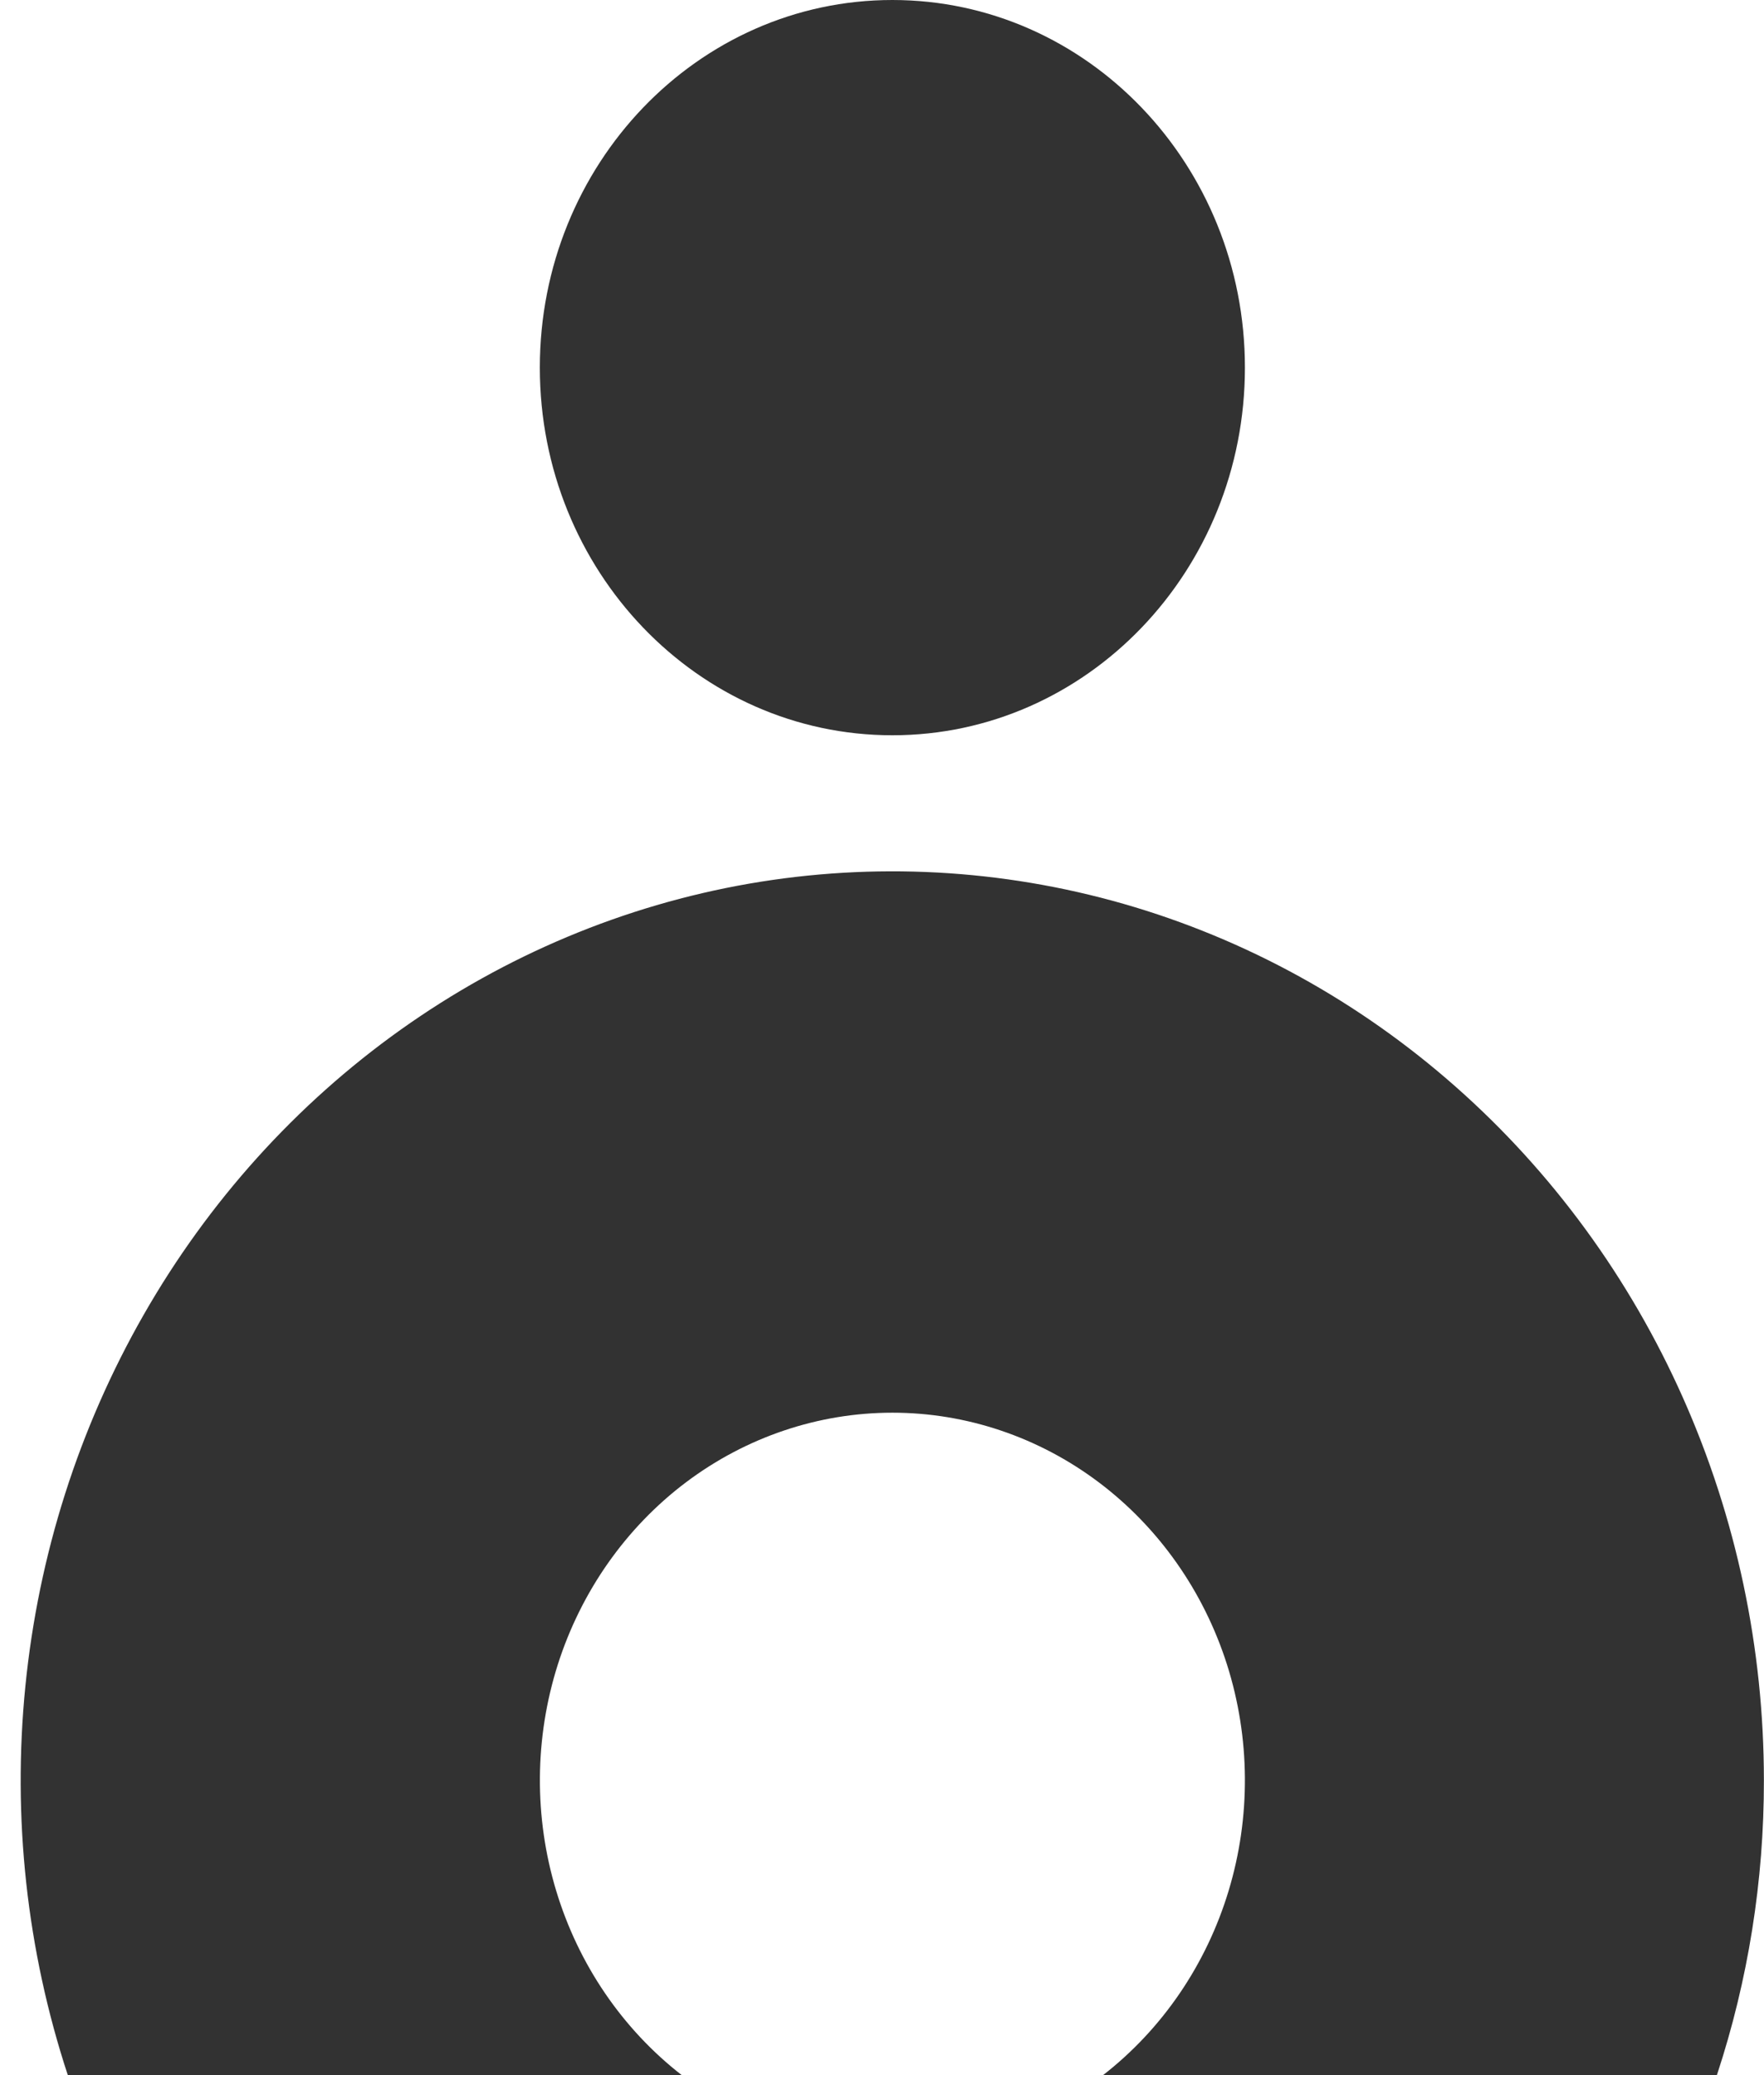
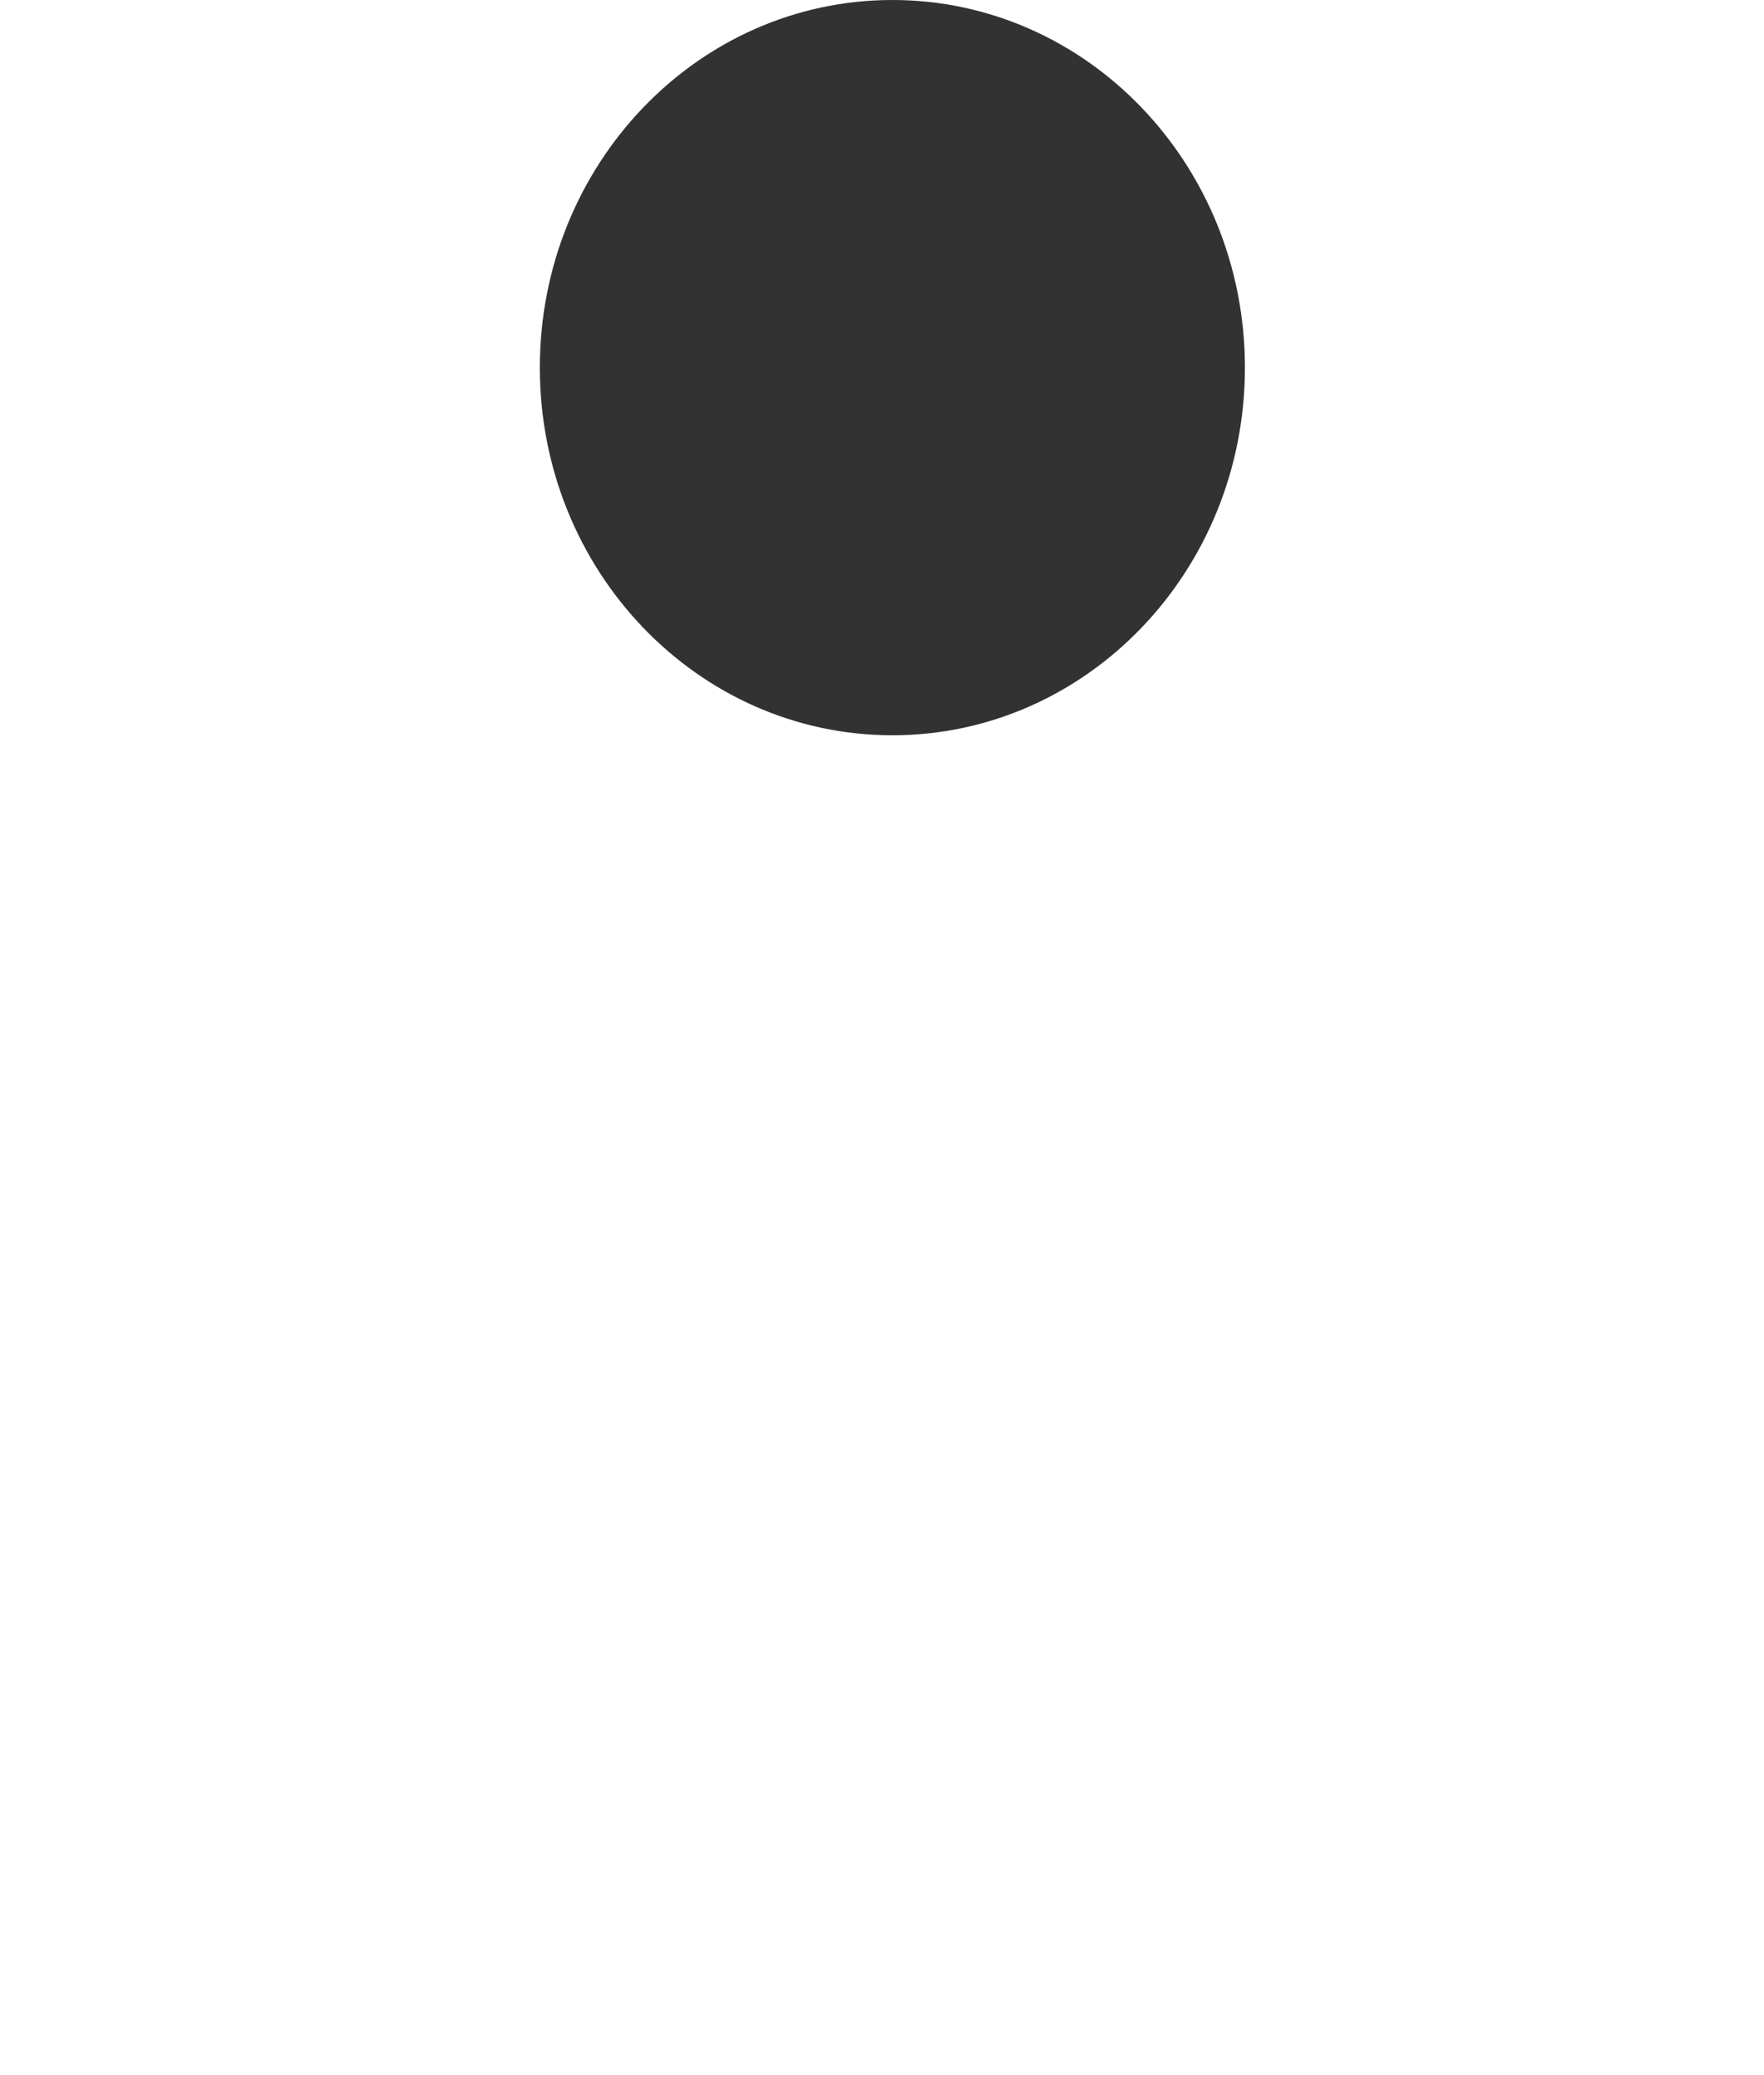
<svg xmlns="http://www.w3.org/2000/svg" width="34" height="40" viewBox="0 0 34 40" fill="none">
-   <path d="M33.998 34.315C34.001 36.249 33.695 38.171 33.092 40H21.261C22.405 39.11 23.252 37.867 23.681 36.446C24.11 35.026 24.099 33.501 23.65 32.087C23.2 30.674 22.335 29.444 21.177 28.572C20.02 27.701 18.628 27.231 17.201 27.231C15.773 27.231 14.381 27.701 13.223 28.572C12.066 29.444 11.201 30.674 10.751 32.087C10.302 33.501 10.291 35.026 10.72 36.446C11.149 37.867 11.996 39.11 13.14 40H1.307C0.515 37.593 0.236 35.035 0.489 32.504C0.741 29.973 1.519 27.53 2.769 25.344C4.018 23.159 5.709 21.283 7.724 19.848C9.739 18.413 12.029 17.453 14.435 17.034C16.842 16.616 19.307 16.749 21.66 17.424C24.012 18.1 26.195 19.302 28.056 20.947C29.918 22.591 31.414 24.639 32.44 26.948C33.466 29.256 33.998 31.77 33.998 34.315Z" fill="#323232" />
  <path d="M17.2 14.173C20.953 14.173 23.995 11 23.995 7.086C23.995 3.173 20.953 0 17.2 0C13.447 0 10.405 3.173 10.405 7.086C10.405 11 13.447 14.173 17.2 14.173Z" fill="#323232" />
</svg>